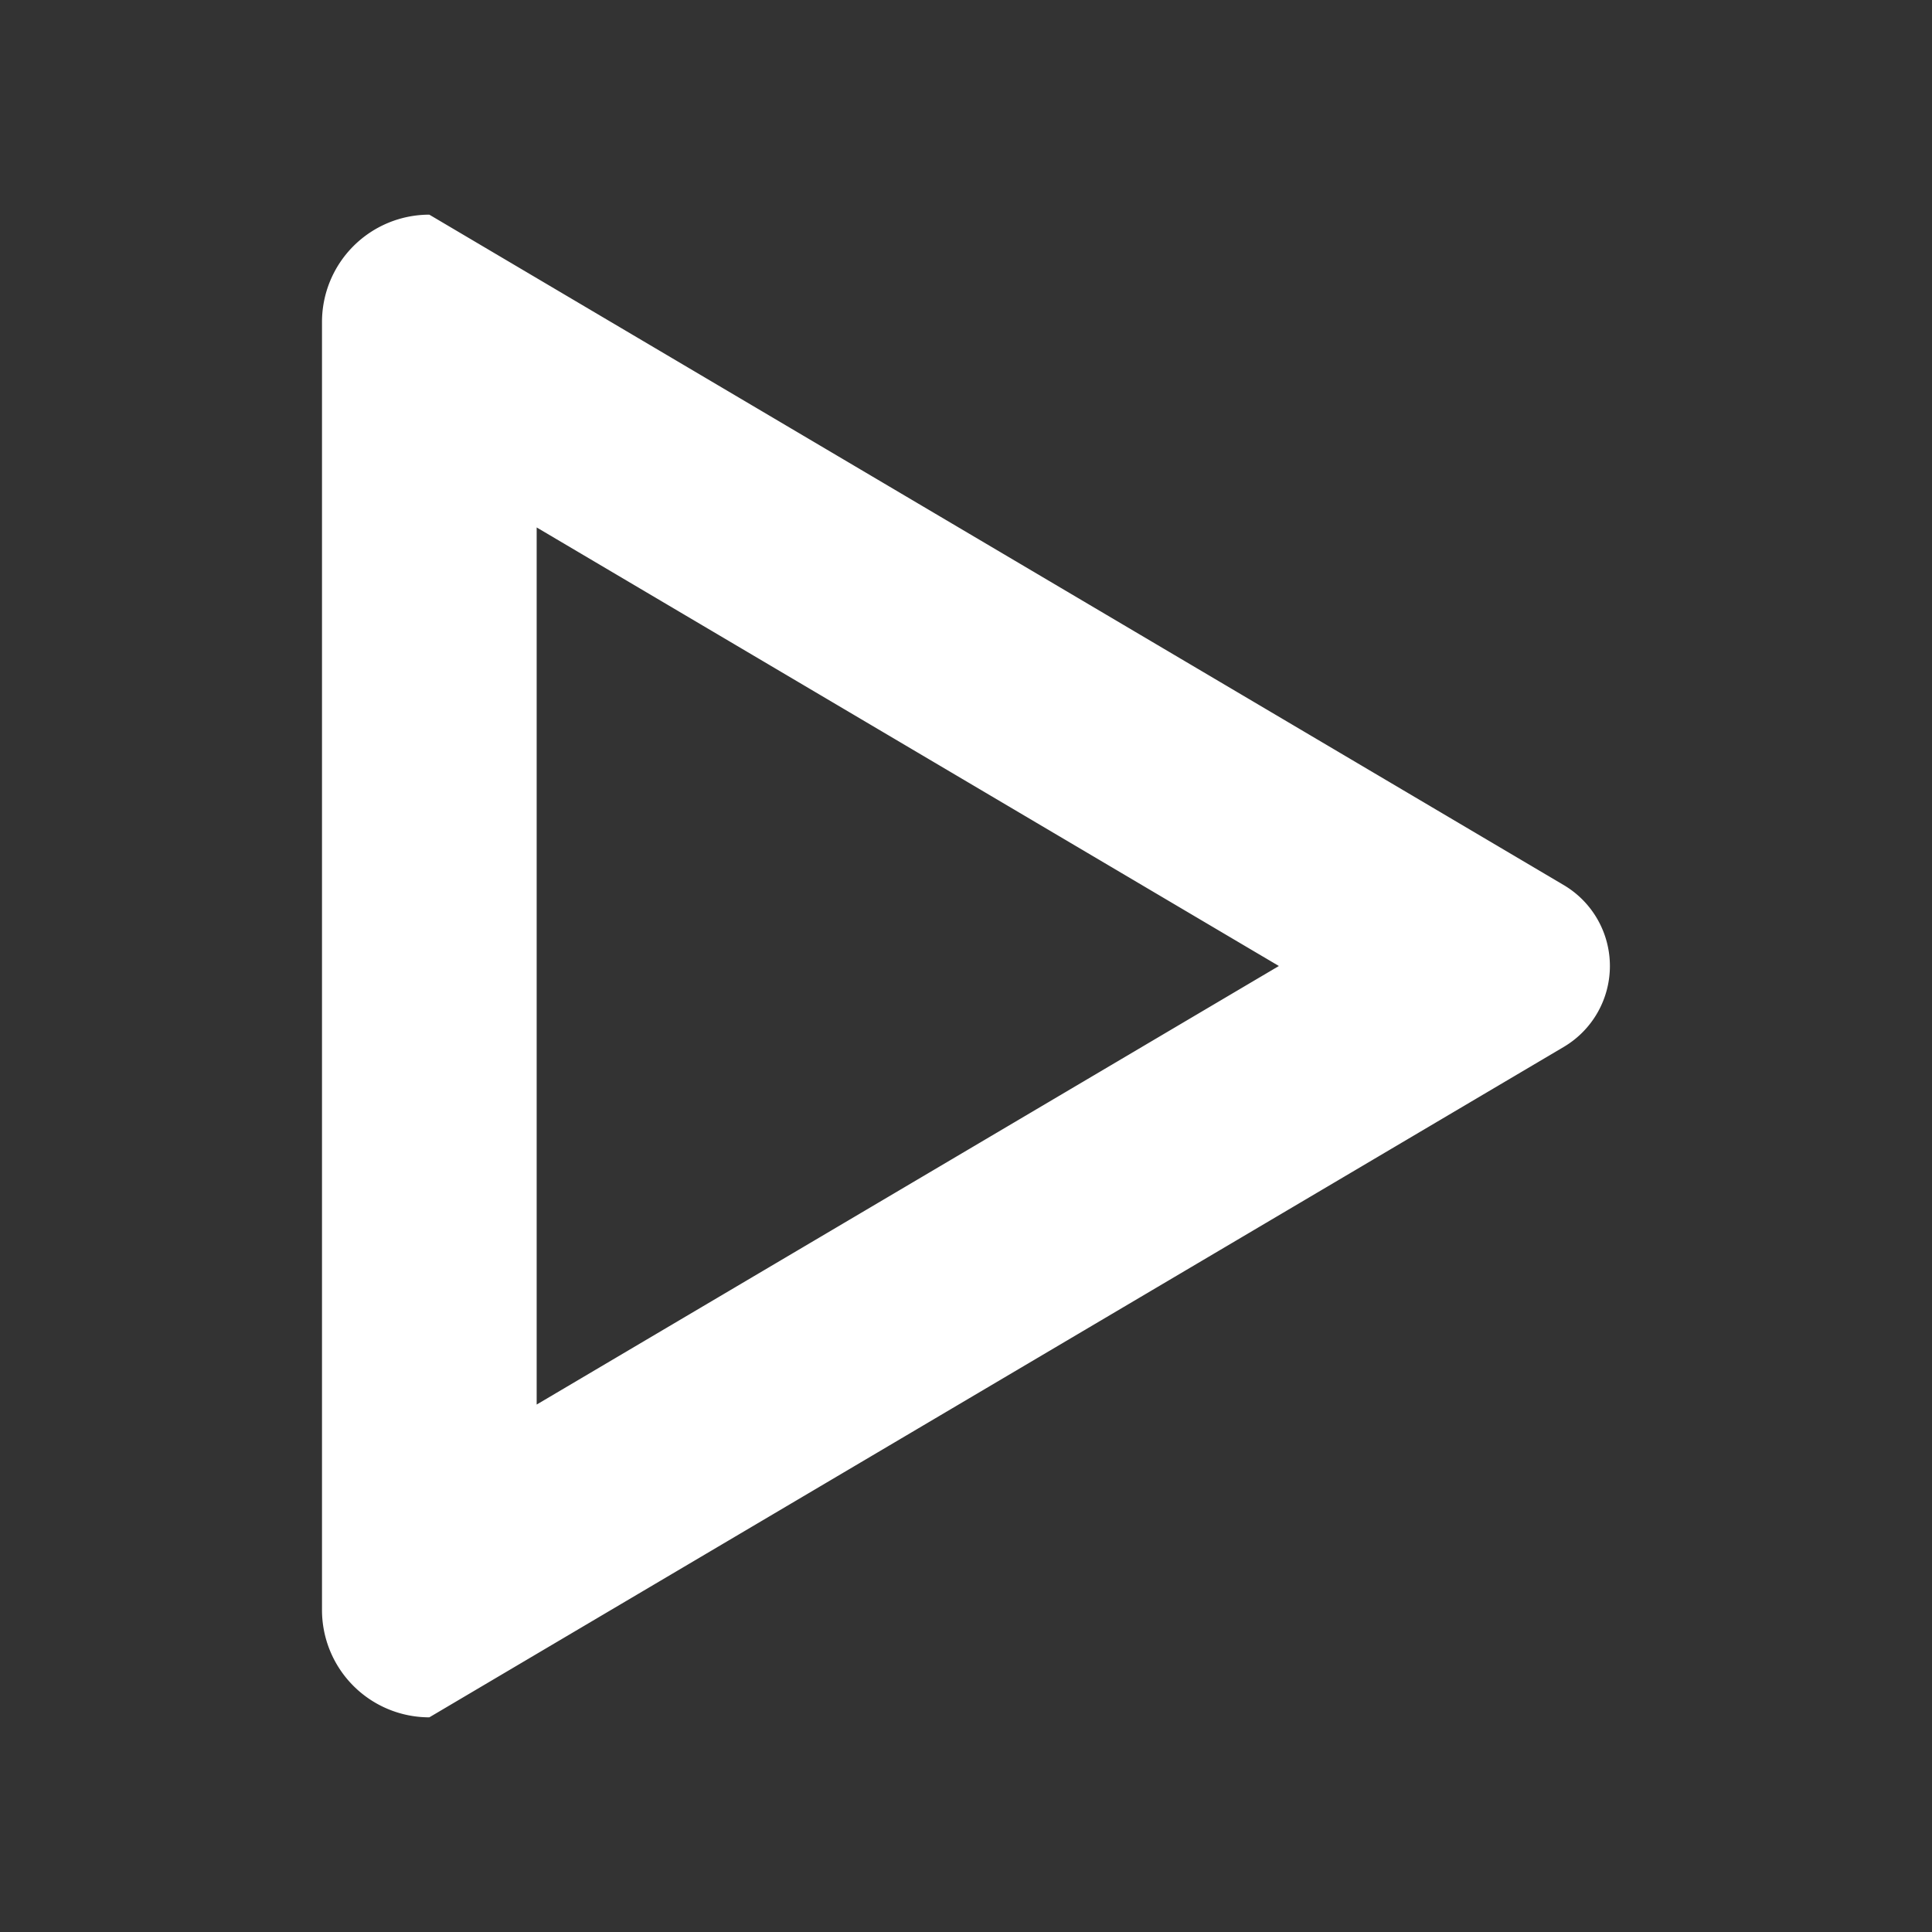
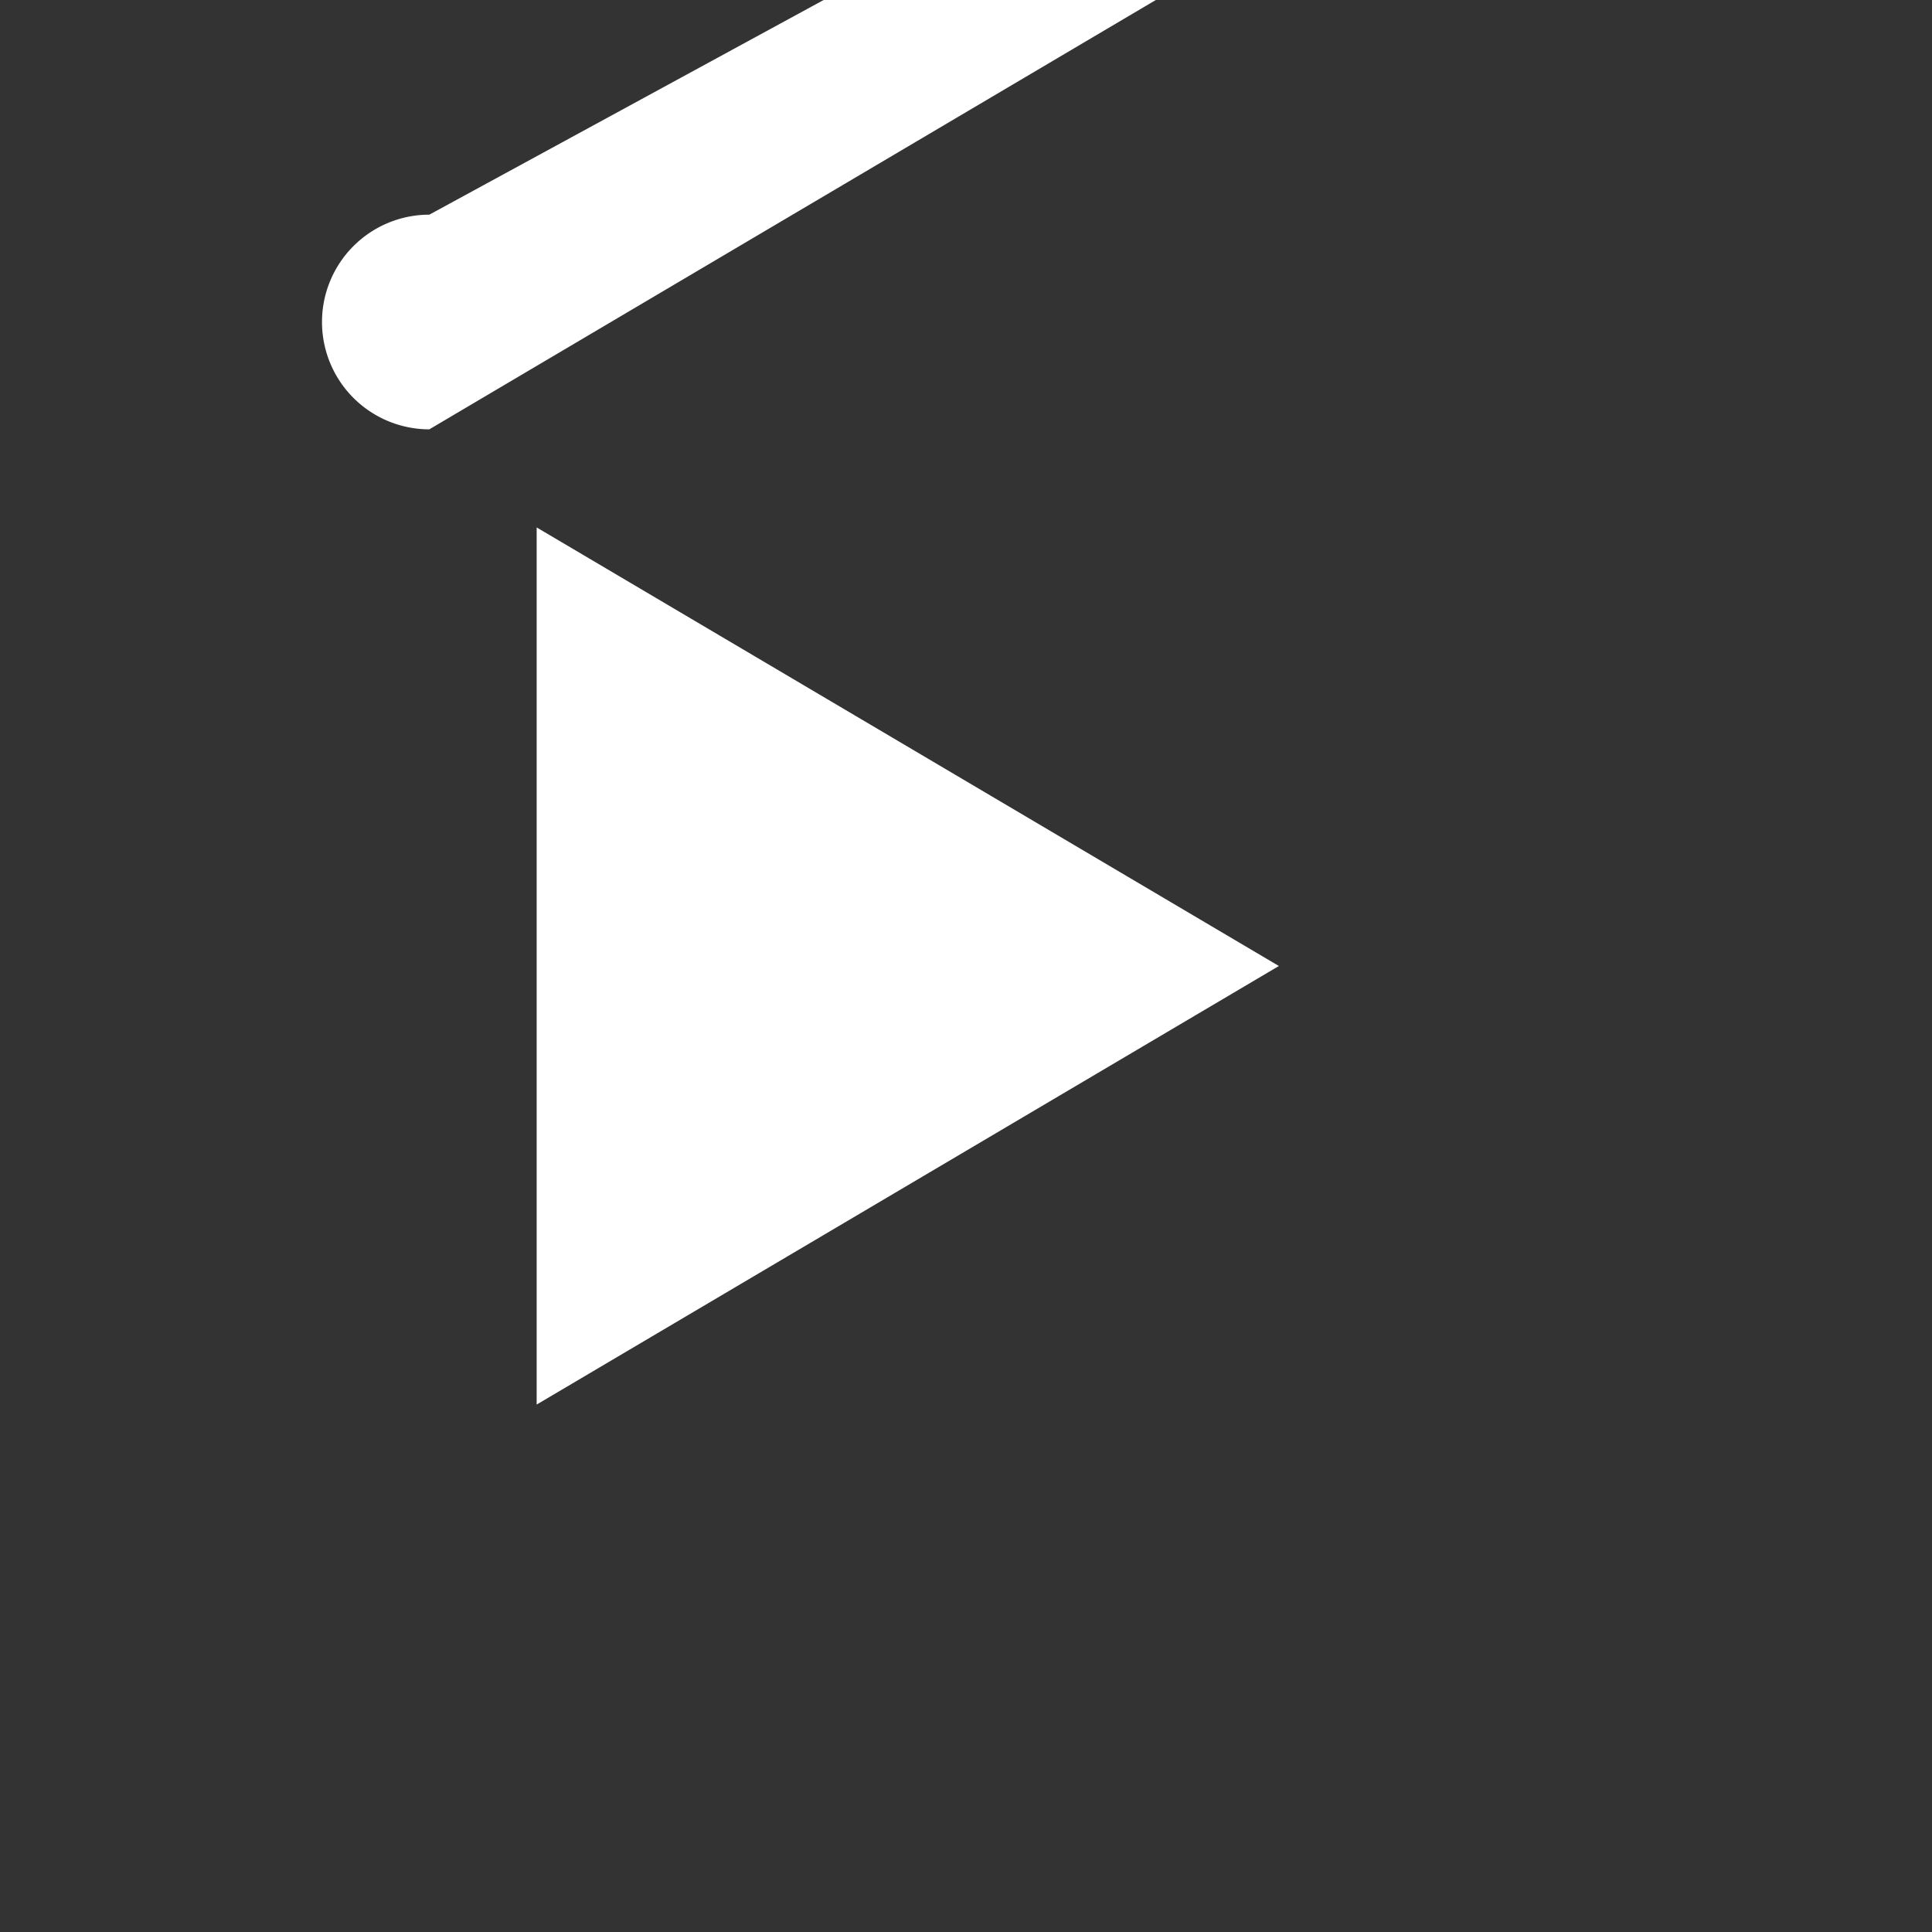
<svg xmlns="http://www.w3.org/2000/svg" t="1724988895588" class="icon" viewBox="0 0 1024 1024" version="1.1" p-id="10178" width="200" height="200">
  <rect x="0" y="0" width="1024" height="1024" fill="#333333" stroke="none" />
-   <path d="M284.444 279.552L677.831 512 284.444 744.448V279.552zM227.556 113.778a56.889 56.889 0 0 0-56.889 56.889v682.667a56.889 56.889 0 0 0 56.889 56.889l601.259-355.328a49.835 49.835 0 0 0 0-85.788L227.556 113.778z" fill="#ffffff" p-id="10179" />
+   <path d="M284.444 279.552L677.831 512 284.444 744.448V279.552zM227.556 113.778a56.889 56.889 0 0 0-56.889 56.889a56.889 56.889 0 0 0 56.889 56.889l601.259-355.328a49.835 49.835 0 0 0 0-85.788L227.556 113.778z" fill="#ffffff" p-id="10179" />
</svg>